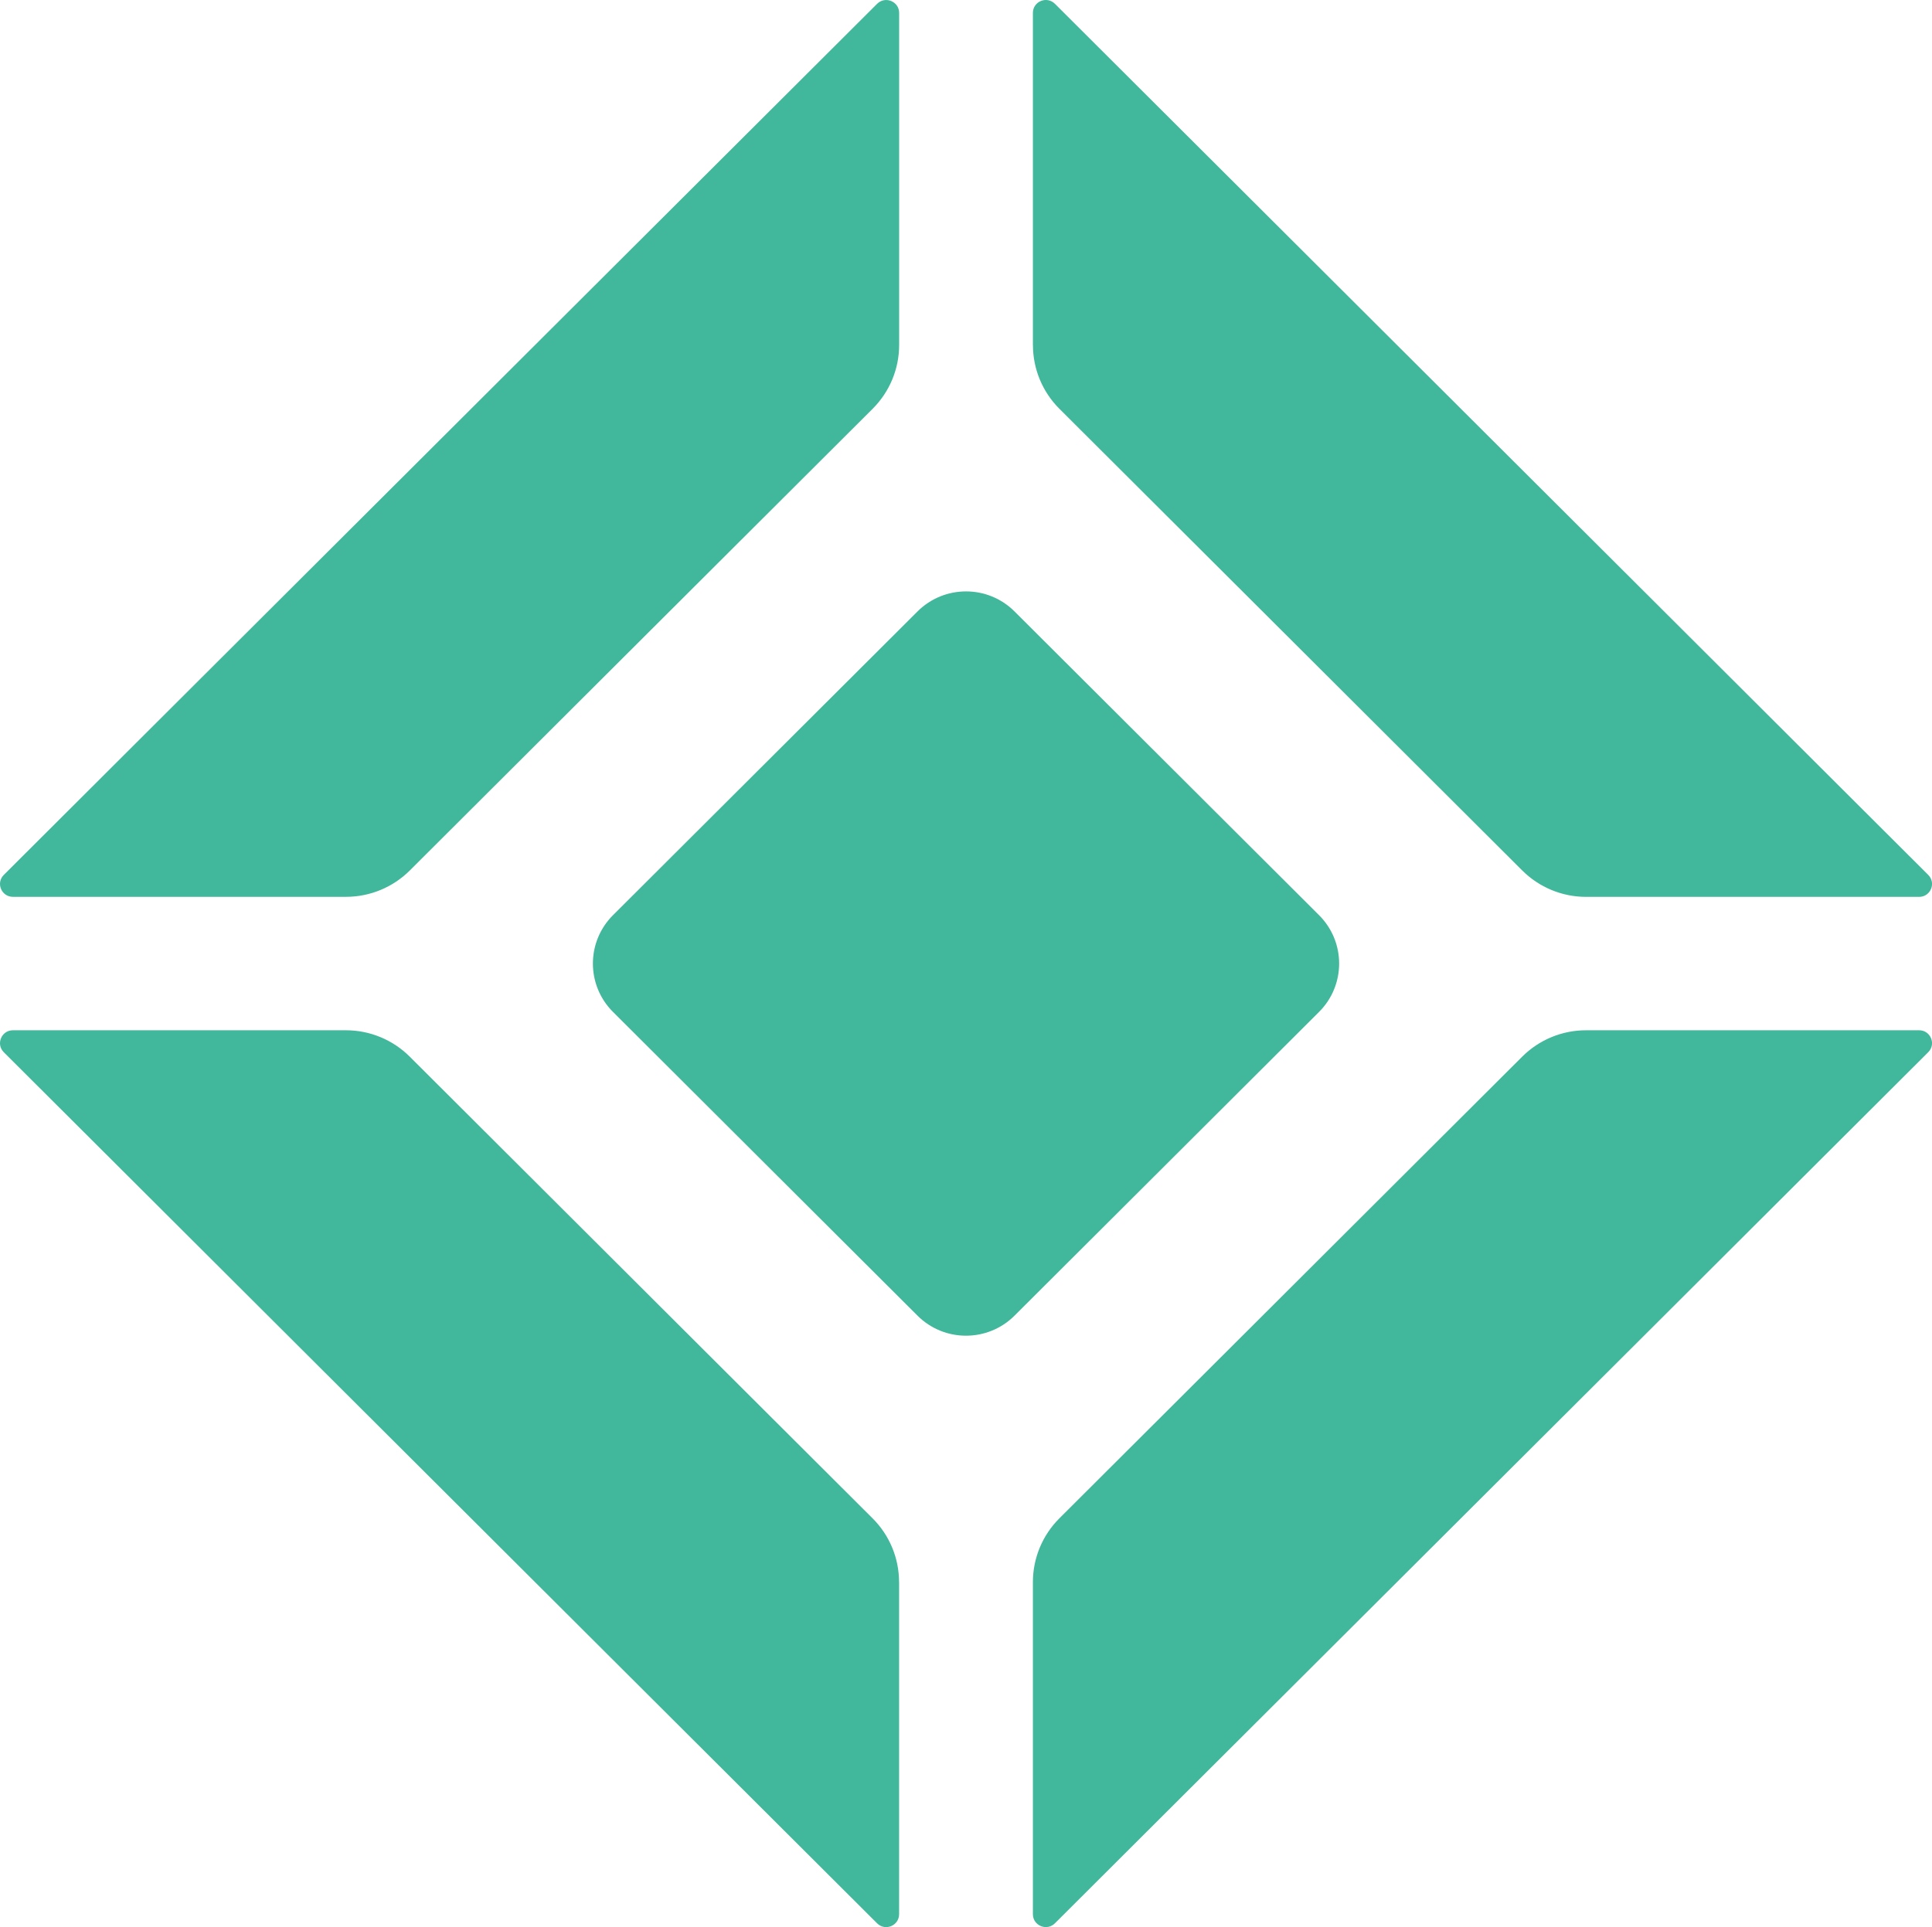
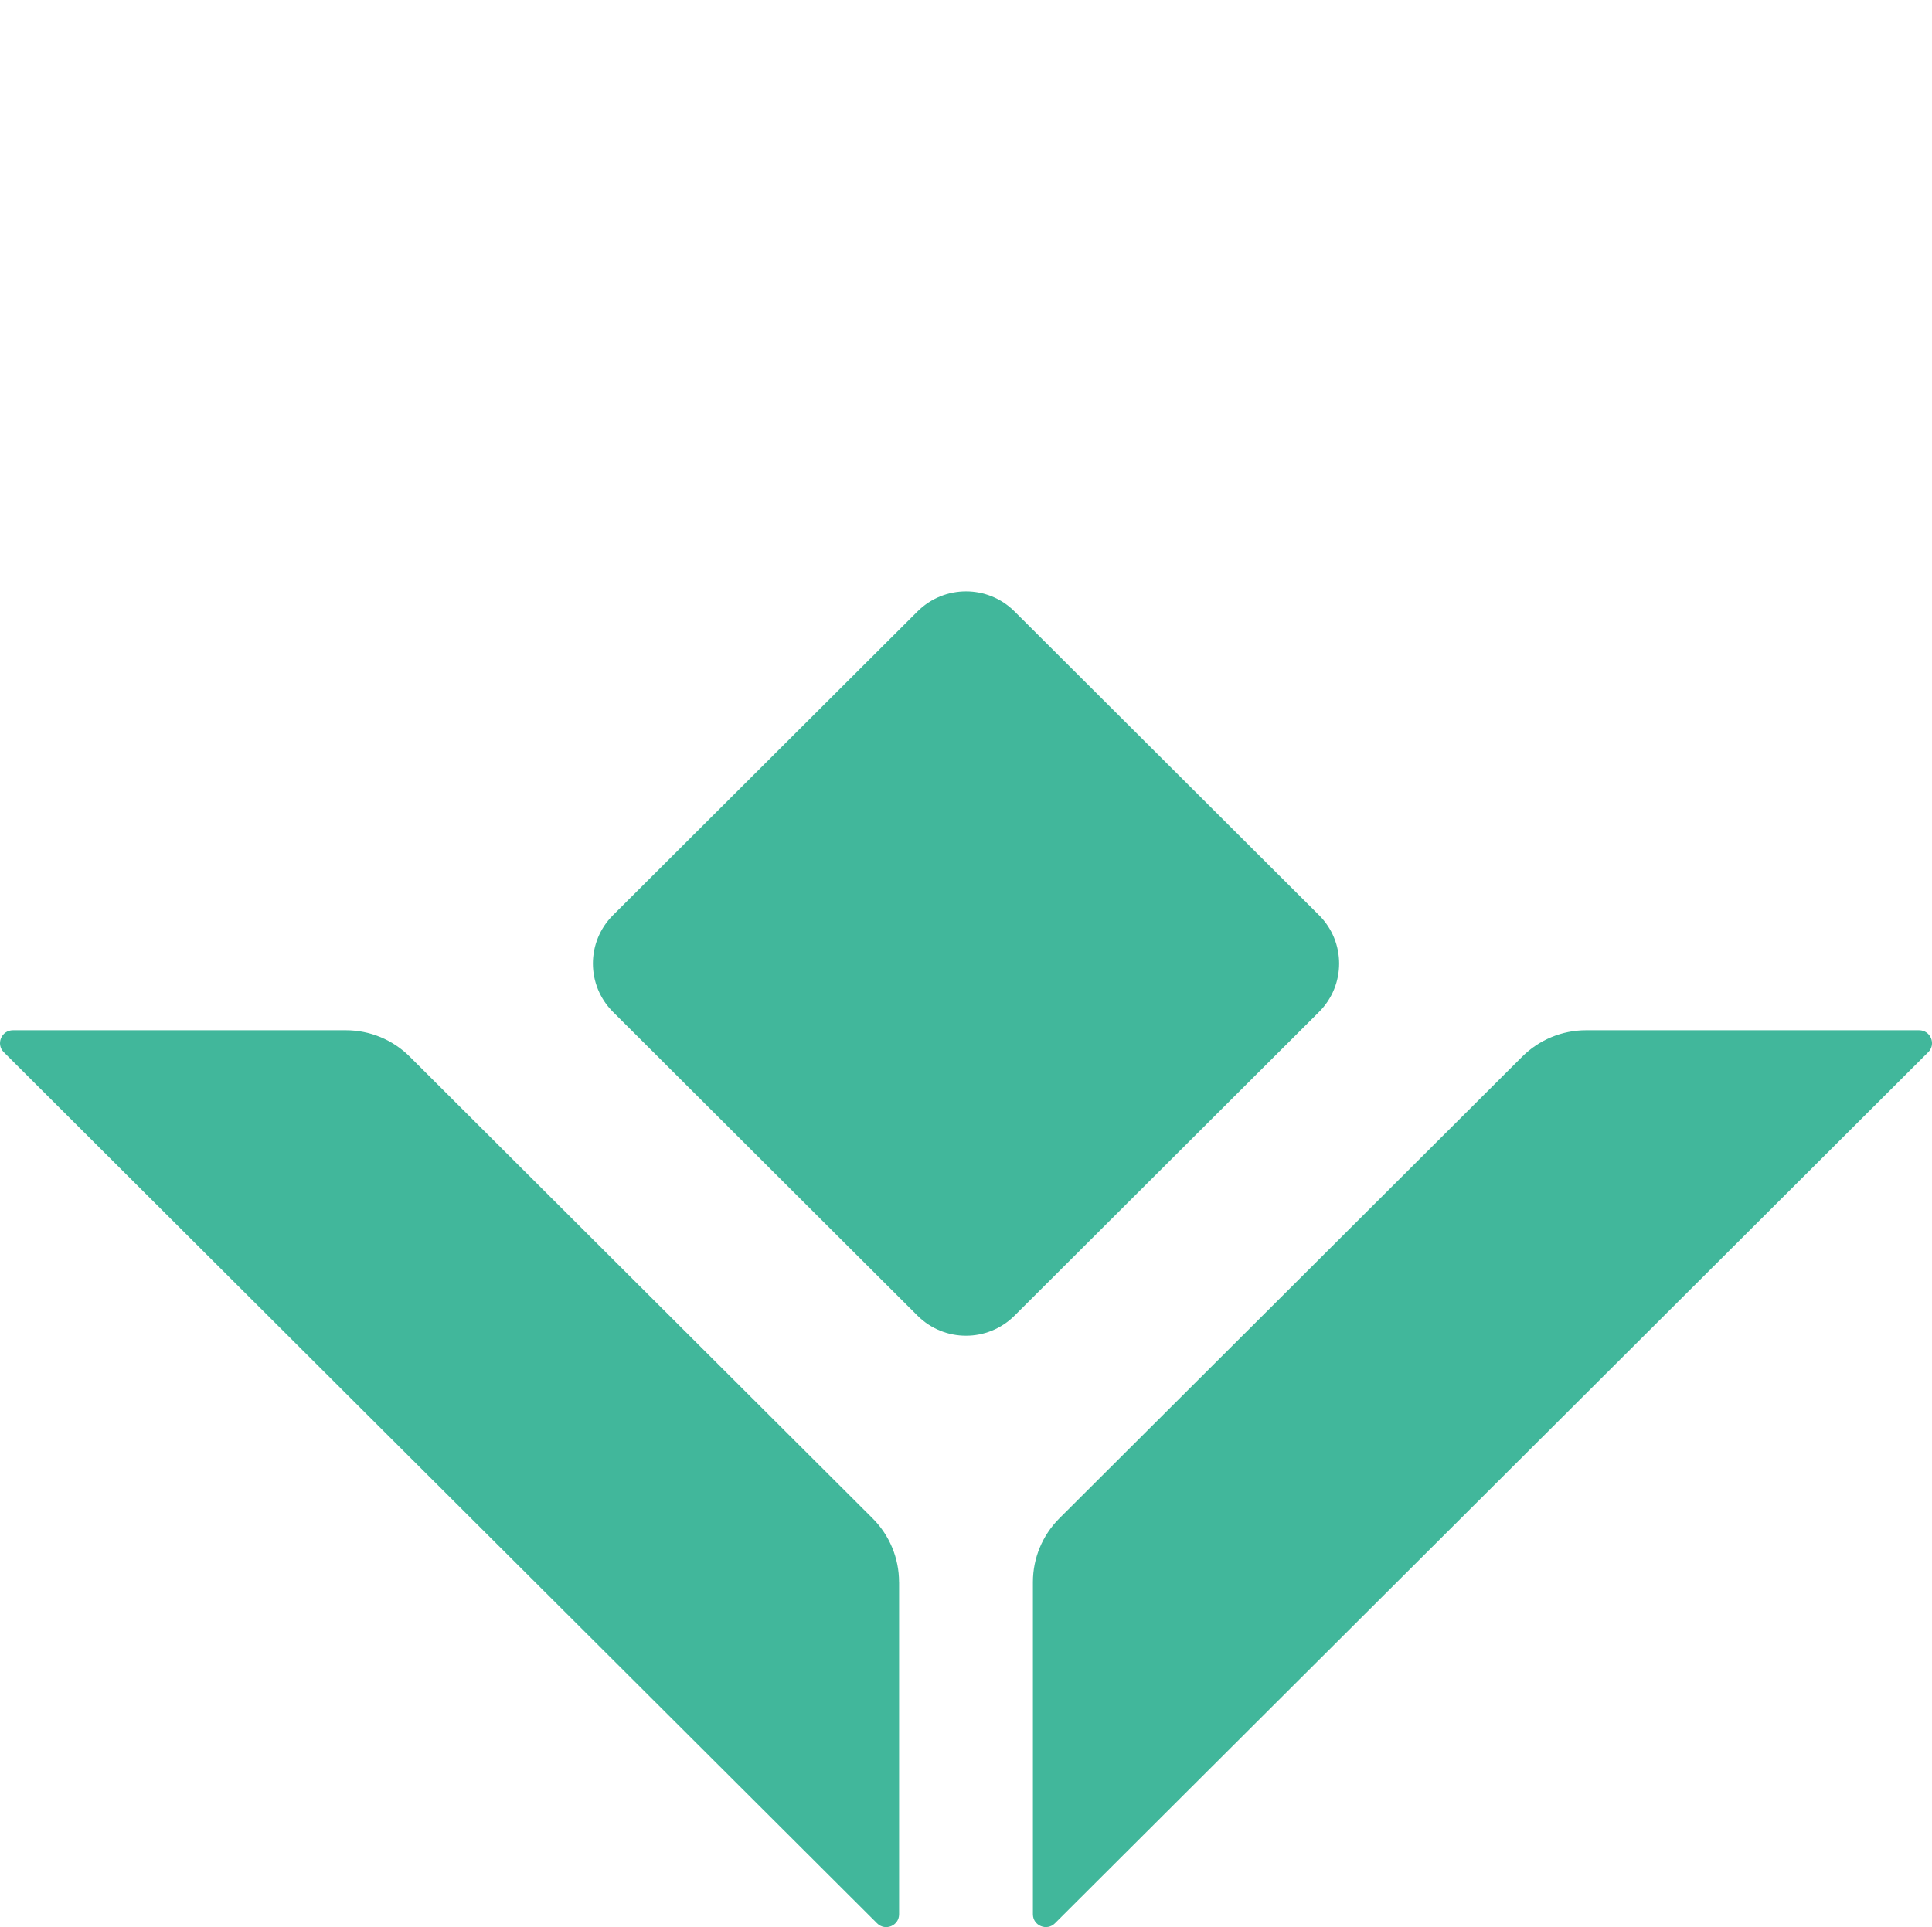
<svg xmlns="http://www.w3.org/2000/svg" id="_レイヤー_2" viewBox="0 0 451.06 450">
  <defs>
    <style>.cls-1{fill:#41b79b;}</style>
  </defs>
  <g id="_レイヤー_1-2">
    <g>
-       <path class="cls-1" d="M80.77,209.42H3.02c-2.68,0-4.03-3.23-2.13-5.12L204.78,.89c1.9-1.89,5.14-.55,5.14,2.12V80.57c0,5.58-2.22,10.92-6.17,14.87l-108.07,107.82c-3.95,3.94-9.31,6.16-14.9,6.16Z" />
      <path class="cls-1" d="M370.3,240.58h77.75c2.68,0,4.03,3.23,2.13,5.12l-203.89,203.41c-1.9,1.89-5.14,.55-5.14-2.12v-77.56c0-5.58,2.22-10.92,6.17-14.87l108.07-107.82c3.95-3.94,9.31-6.16,14.9-6.16Z" />
-       <path class="cls-1" d="M241.15,80.58V3.01c0-2.68,3.24-4.02,5.14-2.12l203.89,203.41c1.9,1.89,.55,5.13-2.13,5.13h-77.75c-5.59,0-10.95-2.22-14.9-6.16l-108.07-107.82c-3.95-3.94-6.17-9.29-6.17-14.87Z" />
      <path class="cls-1" d="M209.91,369.42v77.57c0,2.68-3.24,4.02-5.14,2.12L.89,245.71c-1.9-1.89-.55-5.13,2.13-5.13H80.76c5.59,0,10.95,2.22,14.9,6.16l108.07,107.82c3.95,3.94,6.17,9.29,6.17,14.87Z" />
      <path class="cls-1" d="M143.12,213.7l71.09-70.92c6.26-6.24,16.4-6.24,22.65,0l71.09,70.92c6.26,6.24,6.26,16.36,0,22.6l-71.09,70.92c-6.26,6.24-16.4,6.24-22.65,0l-71.09-70.92c-6.26-6.24-6.26-16.36,0-22.6Z" />
    </g>
  </g>
</svg>